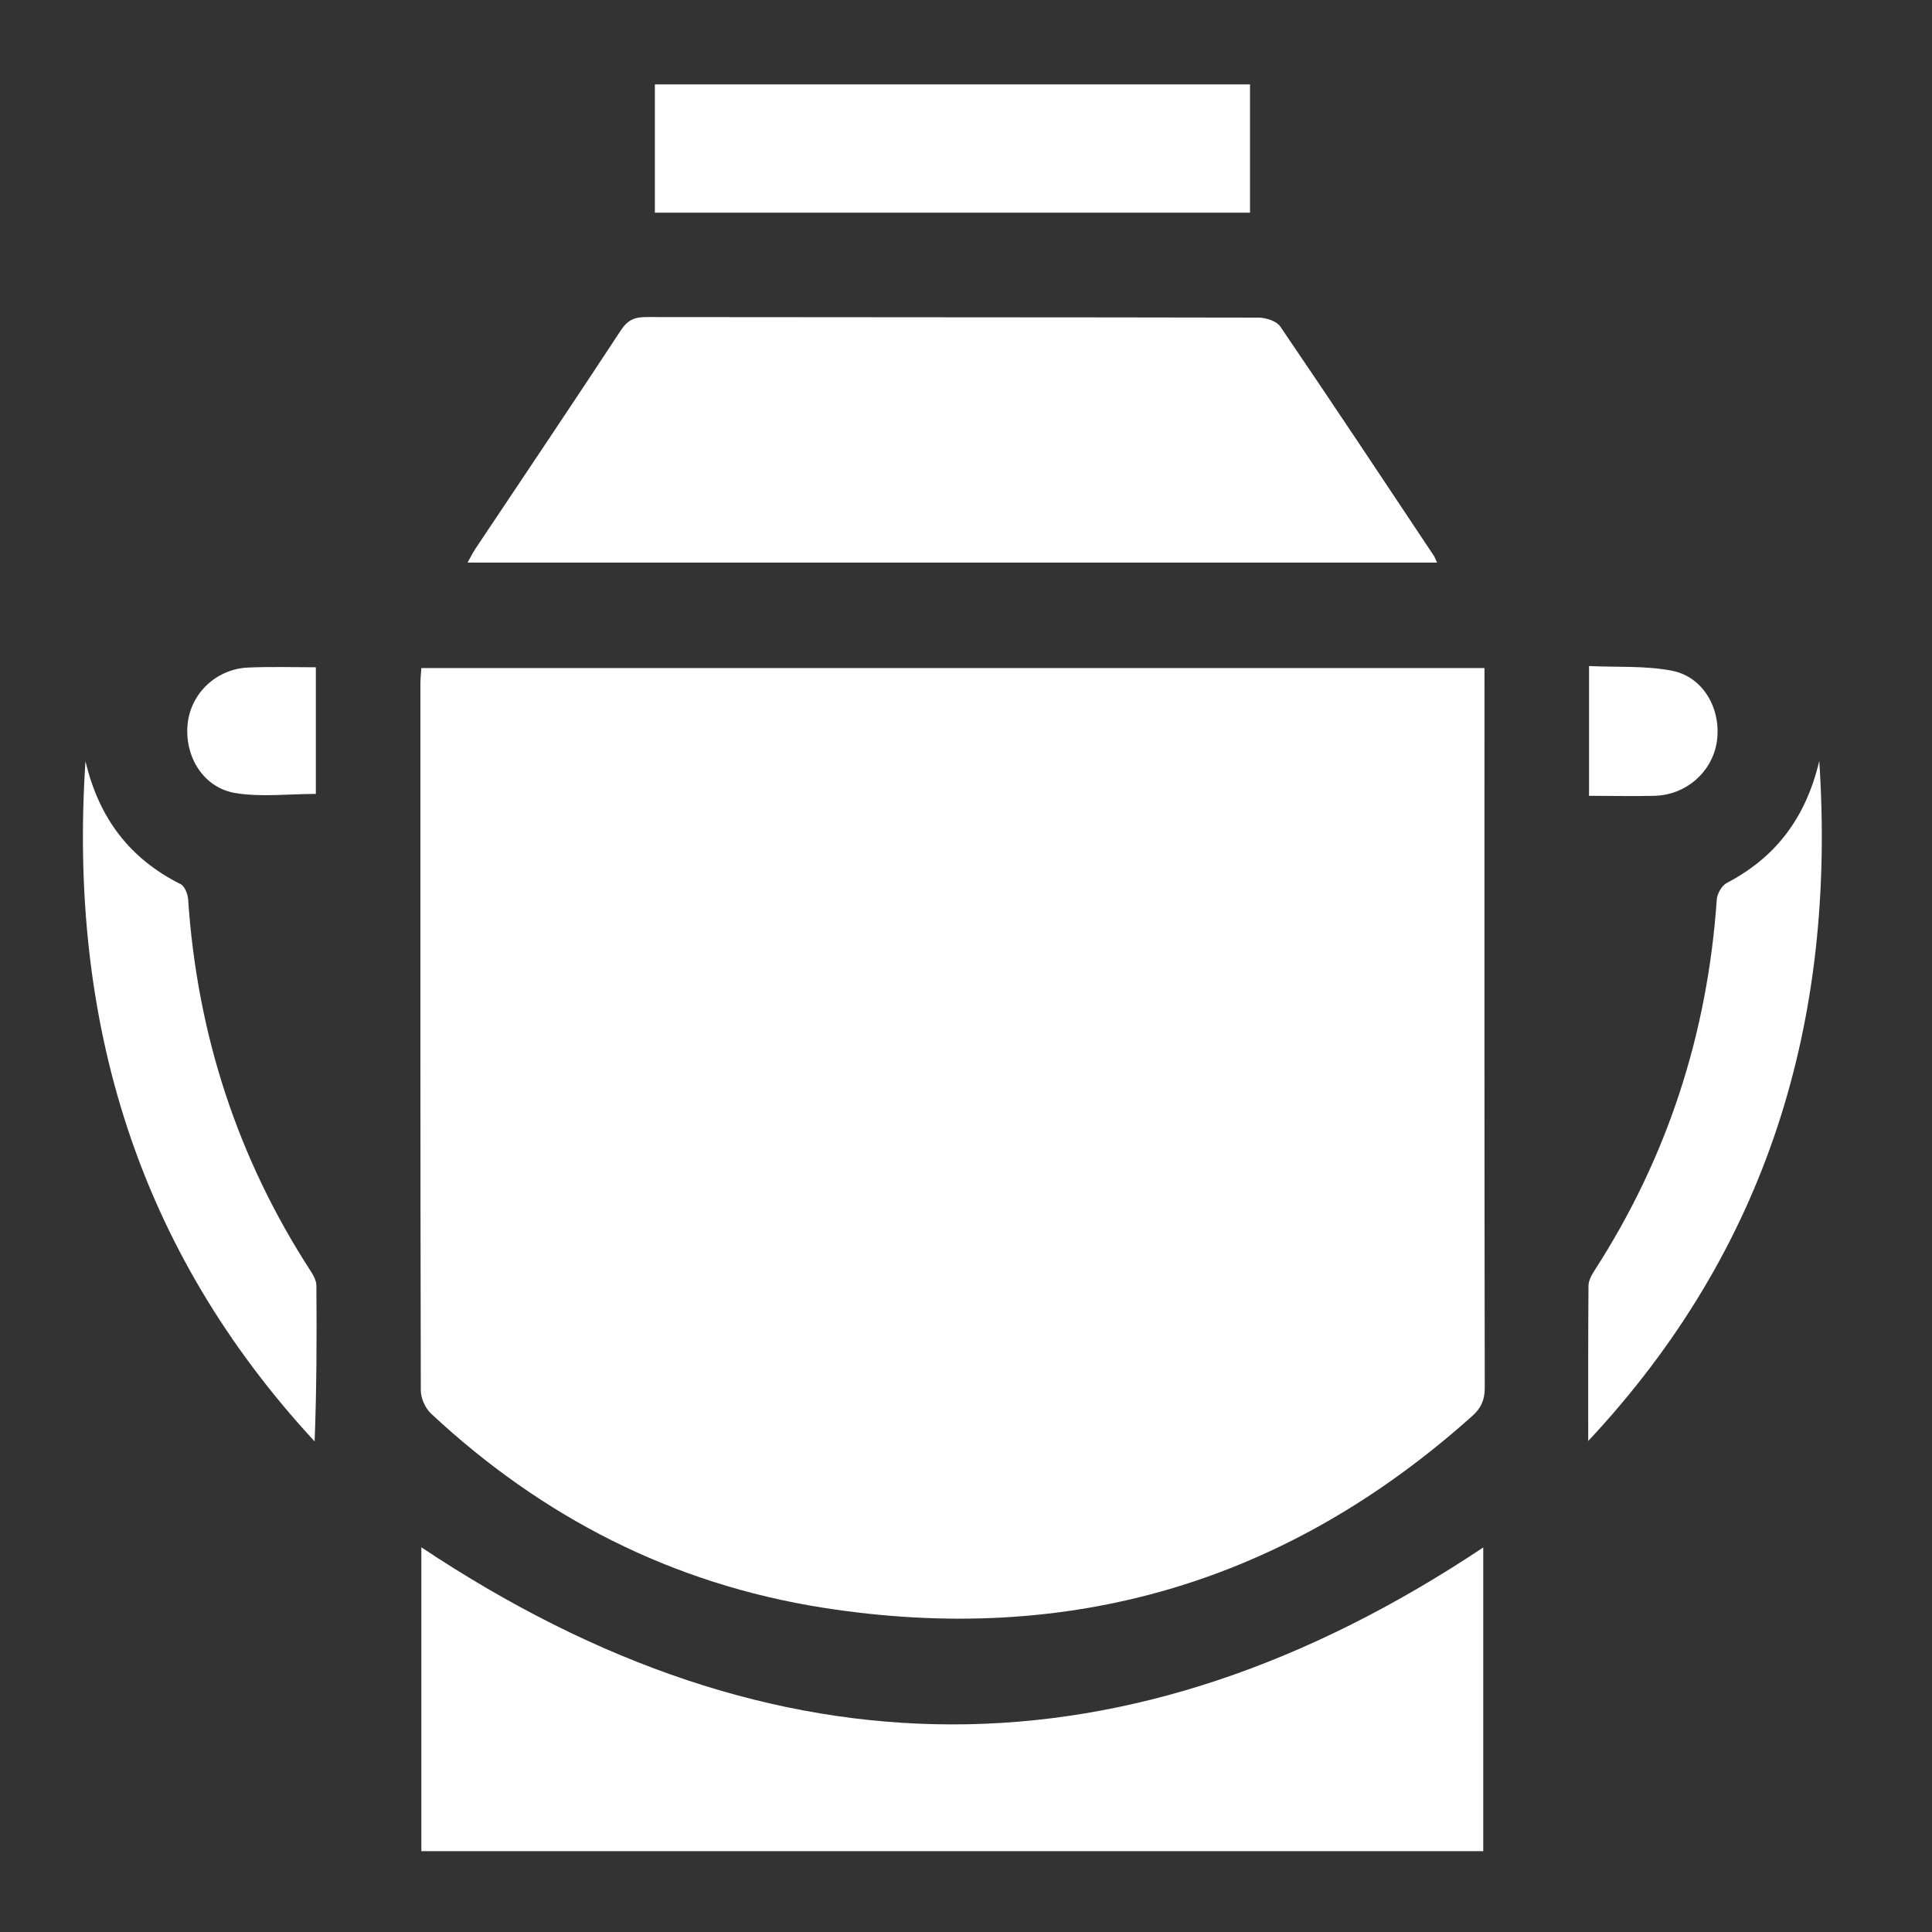
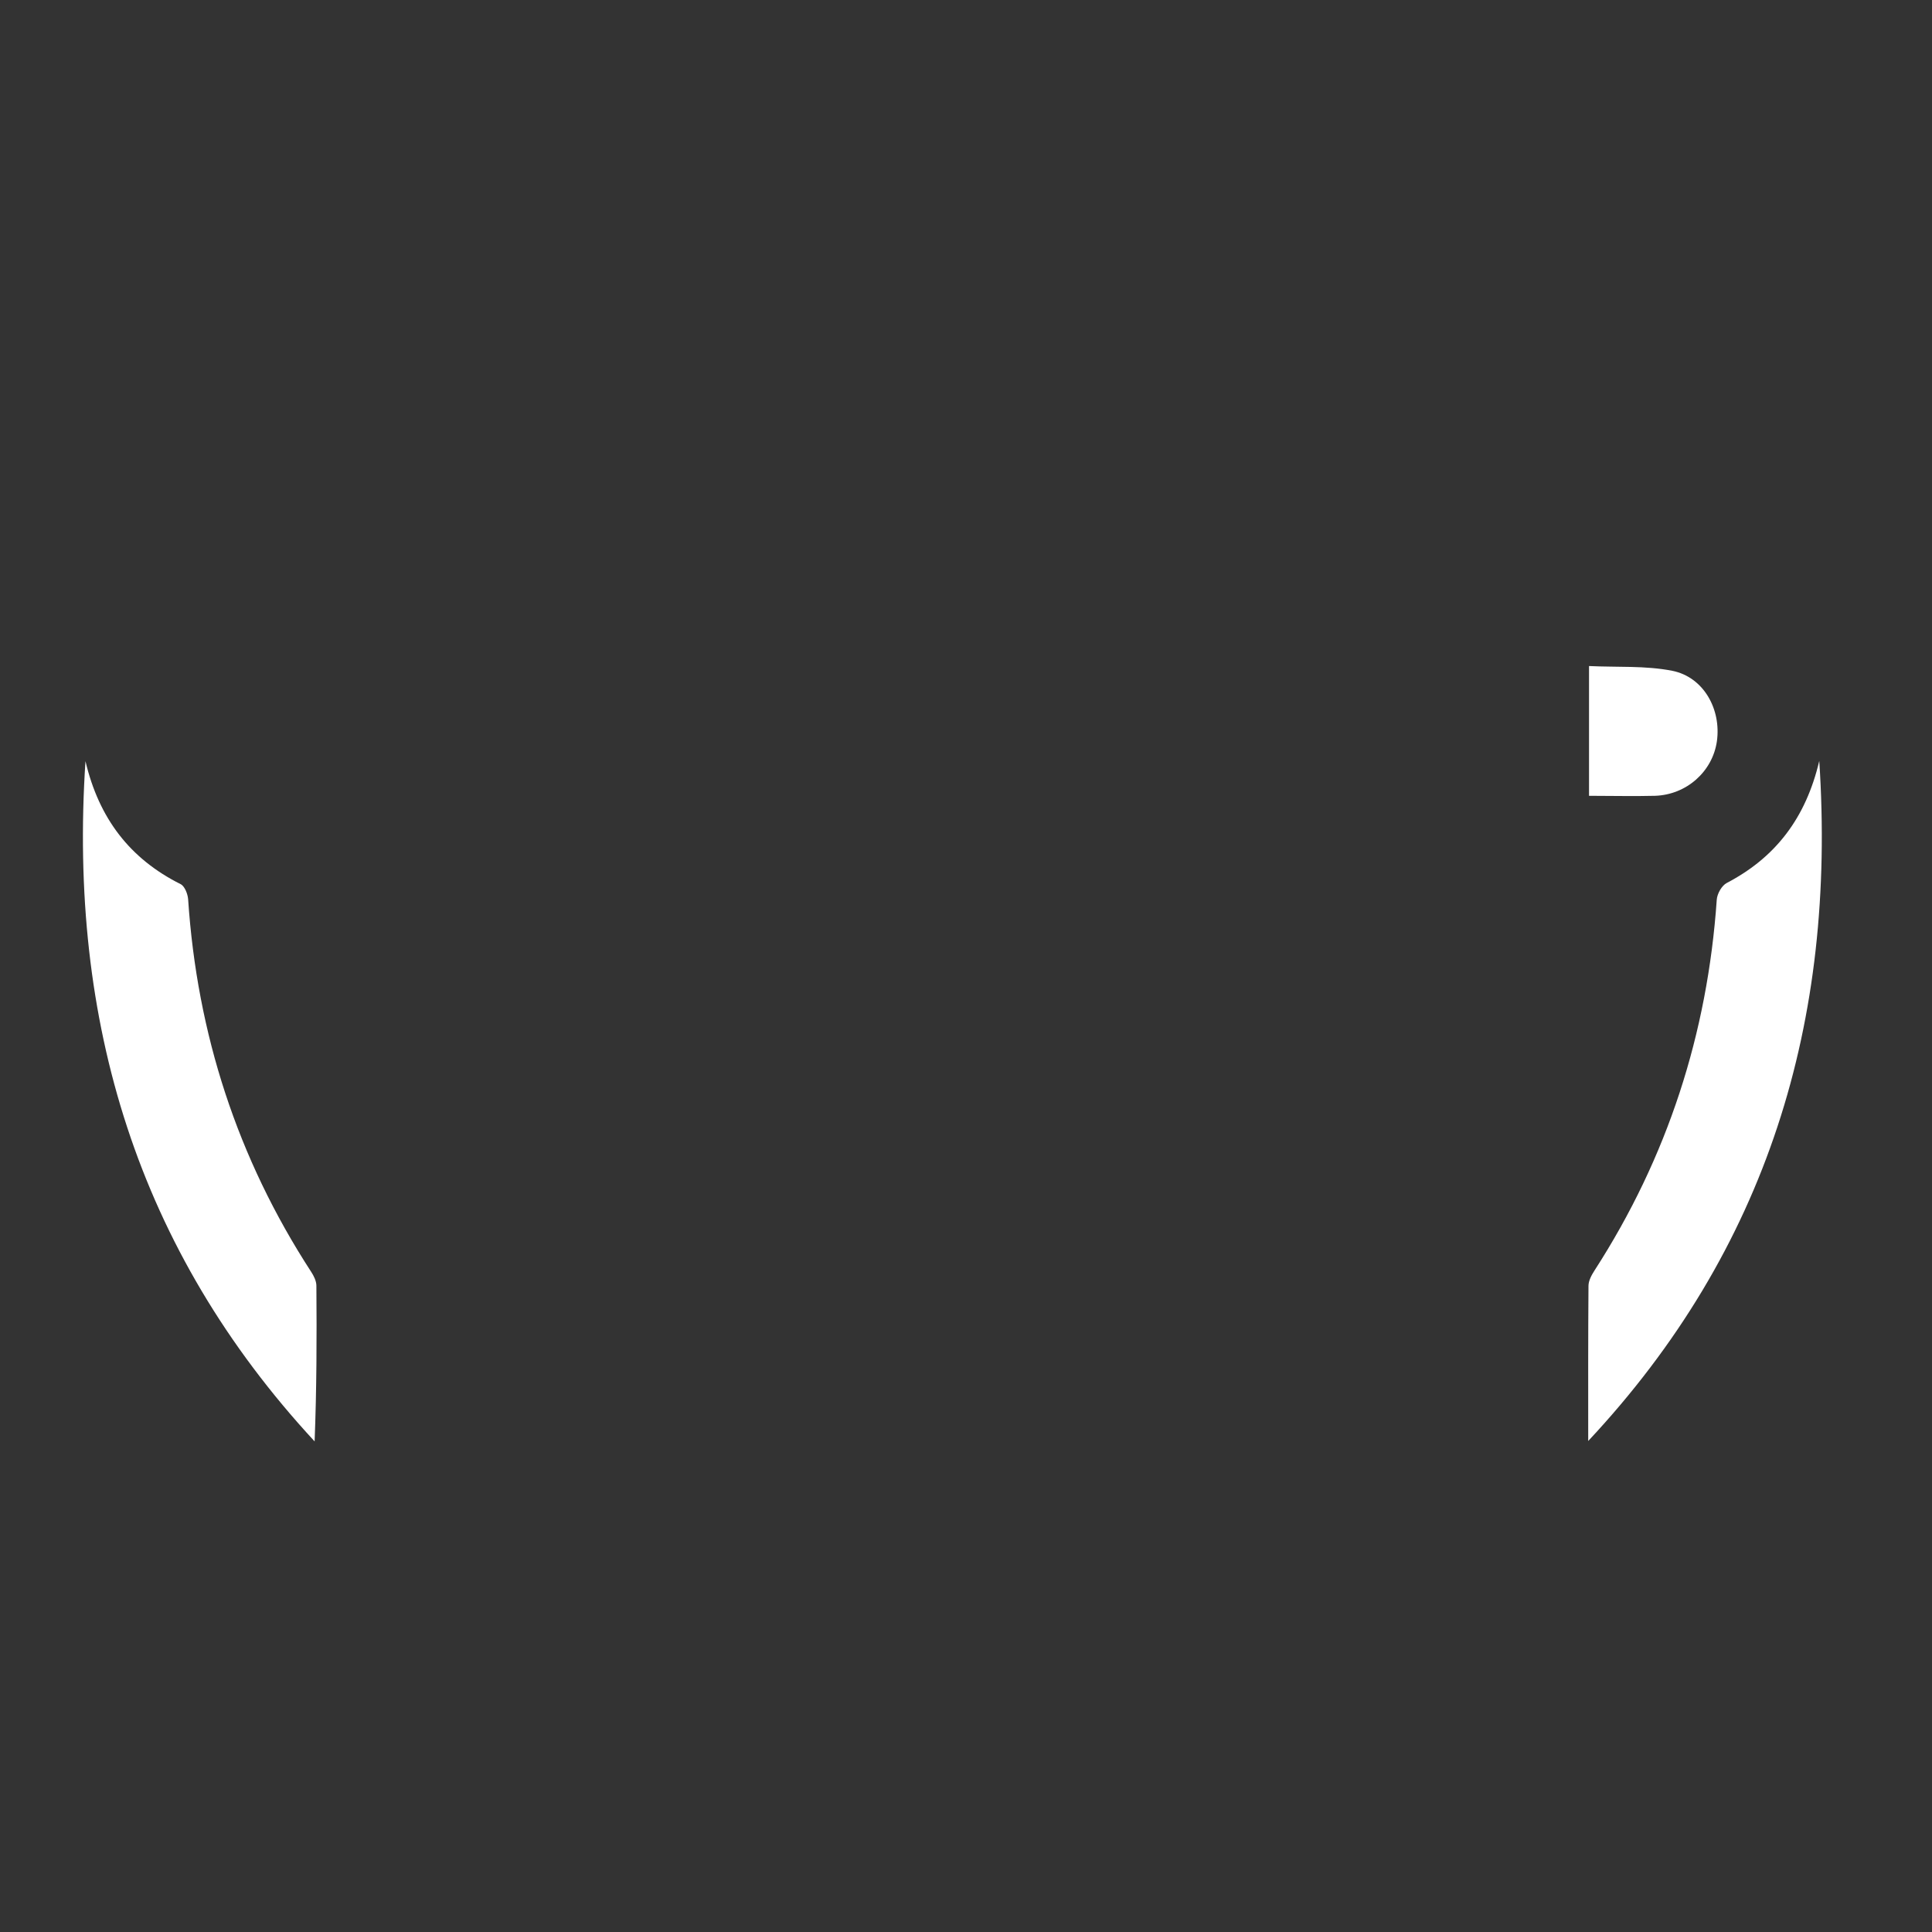
<svg xmlns="http://www.w3.org/2000/svg" version="1.1" id="Vrstva_1" x="0px" y="0px" viewBox="0 0 141.73 141.73" style="enable-background:new 0 0 141.73 141.73;" xml:space="preserve">
  <rect x="0" y="0" width="141.73" height="141.73" fill="#333333" stroke="none" />
  <style type="text/css">
	.st0{fill:#FFFFFF;}
</style>
-   <path class="st0" d="M91.7,6.19c0,3.11,0,6.22,0,9.41c-14.59,0-29.07,0-43.66,0c0-3.19,0-6.3,0-9.41  C62.59,6.19,77.14,6.19,91.7,6.19z" />
-   <path class="st0" d="M30.91,49.01c25.99,0,51.9,0,77.99,0c0,0.48,0,0.93,0,1.38c0,17.14-0.01,34.28,0.02,51.42  c0,0.88-0.26,1.48-0.92,2.07c-13.65,12.22-29.55,16.9-47.63,14.06c-11.04-1.74-20.59-6.63-28.74-14.23  c-0.43-0.4-0.76-1.13-0.76-1.71c-0.04-17.27-0.03-34.53-0.03-51.8C30.84,49.82,30.88,49.45,30.91,49.01z" />
-   <path class="st0" d="M105.42,41.27c-23.76,0-47.36,0-71.12,0c0.24-0.43,0.4-0.75,0.6-1.05c3.56-5.33,7.14-10.65,10.66-16.01  c0.49-0.74,1.02-0.96,1.86-0.95c14.97,0.02,29.93,0.01,44.9,0.04c0.54,0,1.32,0.25,1.59,0.64c3.8,5.58,7.53,11.2,11.27,16.82  C105.25,40.86,105.29,40.99,105.42,41.27z" />
-   <path class="st0" d="M30.91,135.8c0-7.51,0-14.95,0-22.29c25.99,17.31,51.91,17.33,77.9,0.01c0,7.33,0,14.77,0,22.28  C82.83,135.8,56.9,135.8,30.91,135.8z" />
  <path class="st0" d="M116.51,105.71c0-3.79-0.01-7.58,0.02-11.38c0-0.38,0.23-0.8,0.45-1.14c5.35-8.29,8.28-17.37,8.96-27.19  c0.03-0.44,0.37-1.04,0.74-1.23c3.6-1.88,5.8-4.79,6.78-8.95C134.72,74.93,129.66,91.66,116.51,105.71z" />
  <path class="st0" d="M6.27,55.84c0.99,4.2,3.26,7.16,6.98,9.02c0.3,0.15,0.52,0.72,0.55,1.1c0.66,9.88,3.61,19,9.02,27.33  c0.2,0.3,0.39,0.69,0.39,1.03c0.03,3.8,0.02,7.59-0.13,11.42C10.08,91.69,5.01,74.95,6.27,55.84z" />
-   <path class="st0" d="M23.17,48.95c0,3.19,0,6.22,0,9.29c-1.97,0-3.97,0.25-5.89-0.06c-2.37-0.38-3.78-2.71-3.51-5.12  c0.25-2.23,2.13-4,4.45-4.09C19.83,48.9,21.43,48.95,23.17,48.95z" />
  <path class="st0" d="M116.57,58.38c0-3.18,0-6.2,0-9.52c2.05,0.1,4.13-0.04,6.11,0.35c2.3,0.46,3.6,2.83,3.27,5.17  c-0.32,2.23-2.24,3.93-4.55,4C119.83,58.42,118.27,58.38,116.57,58.38z" />
</svg>